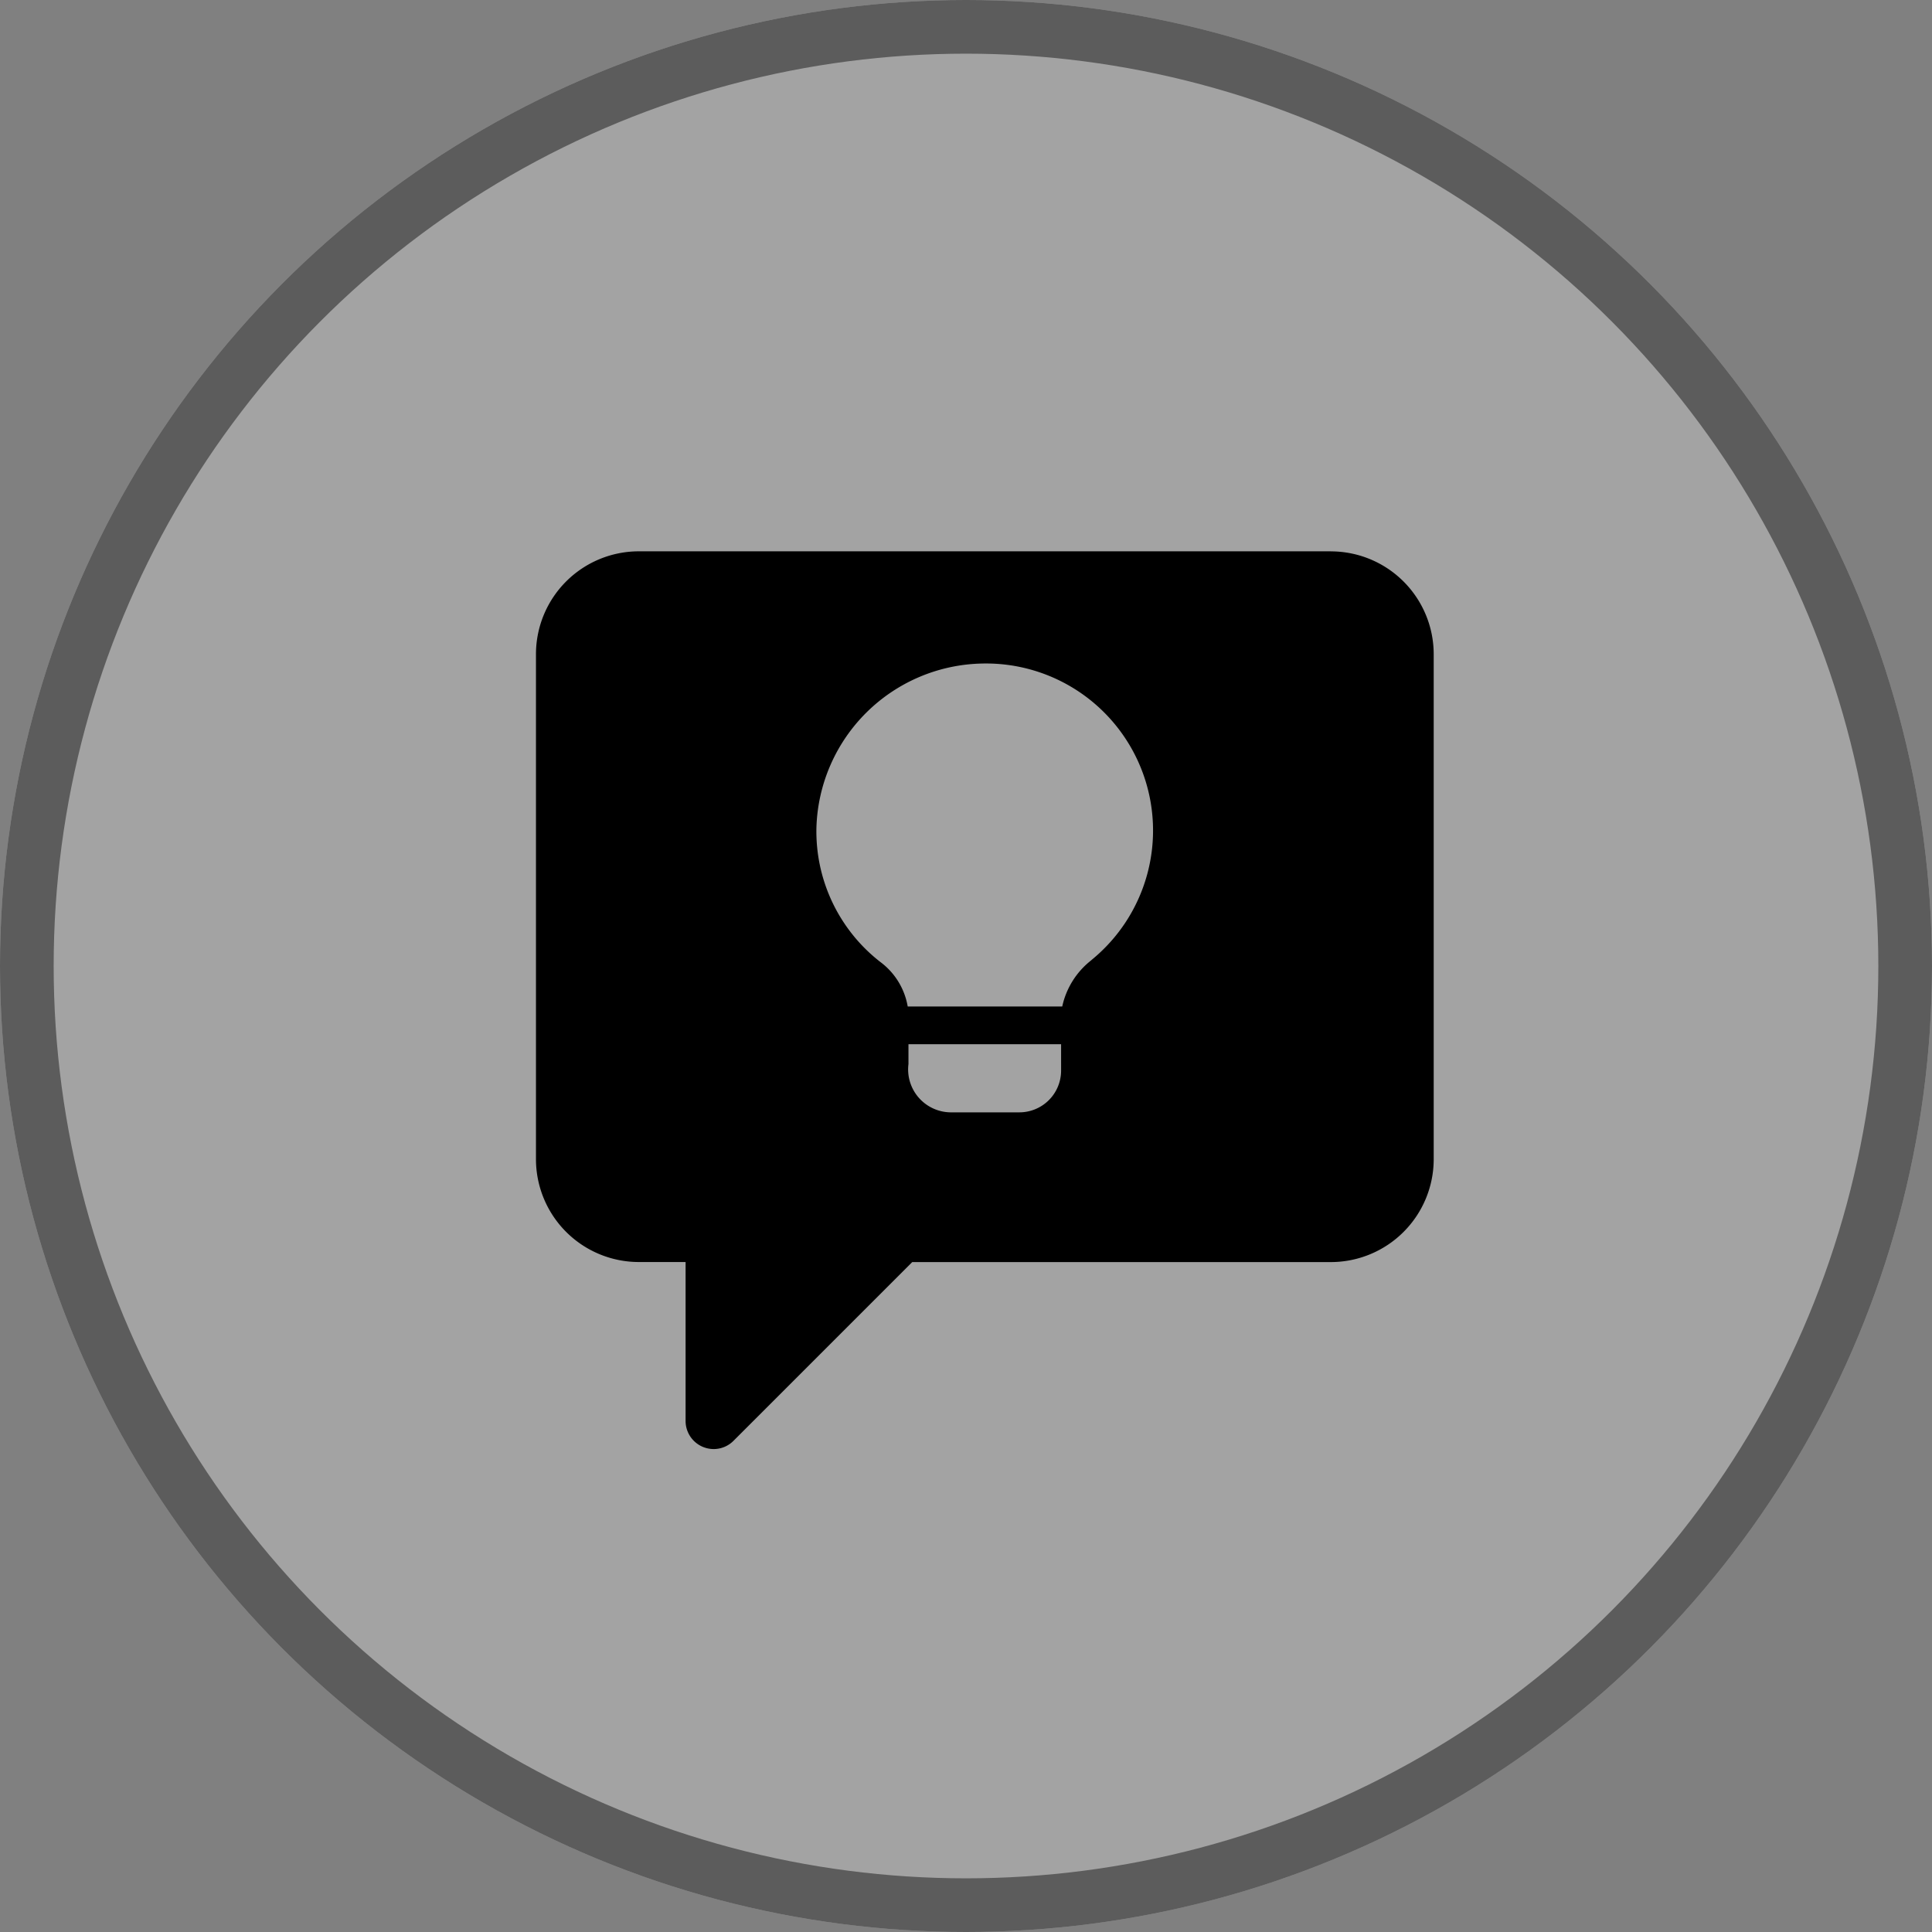
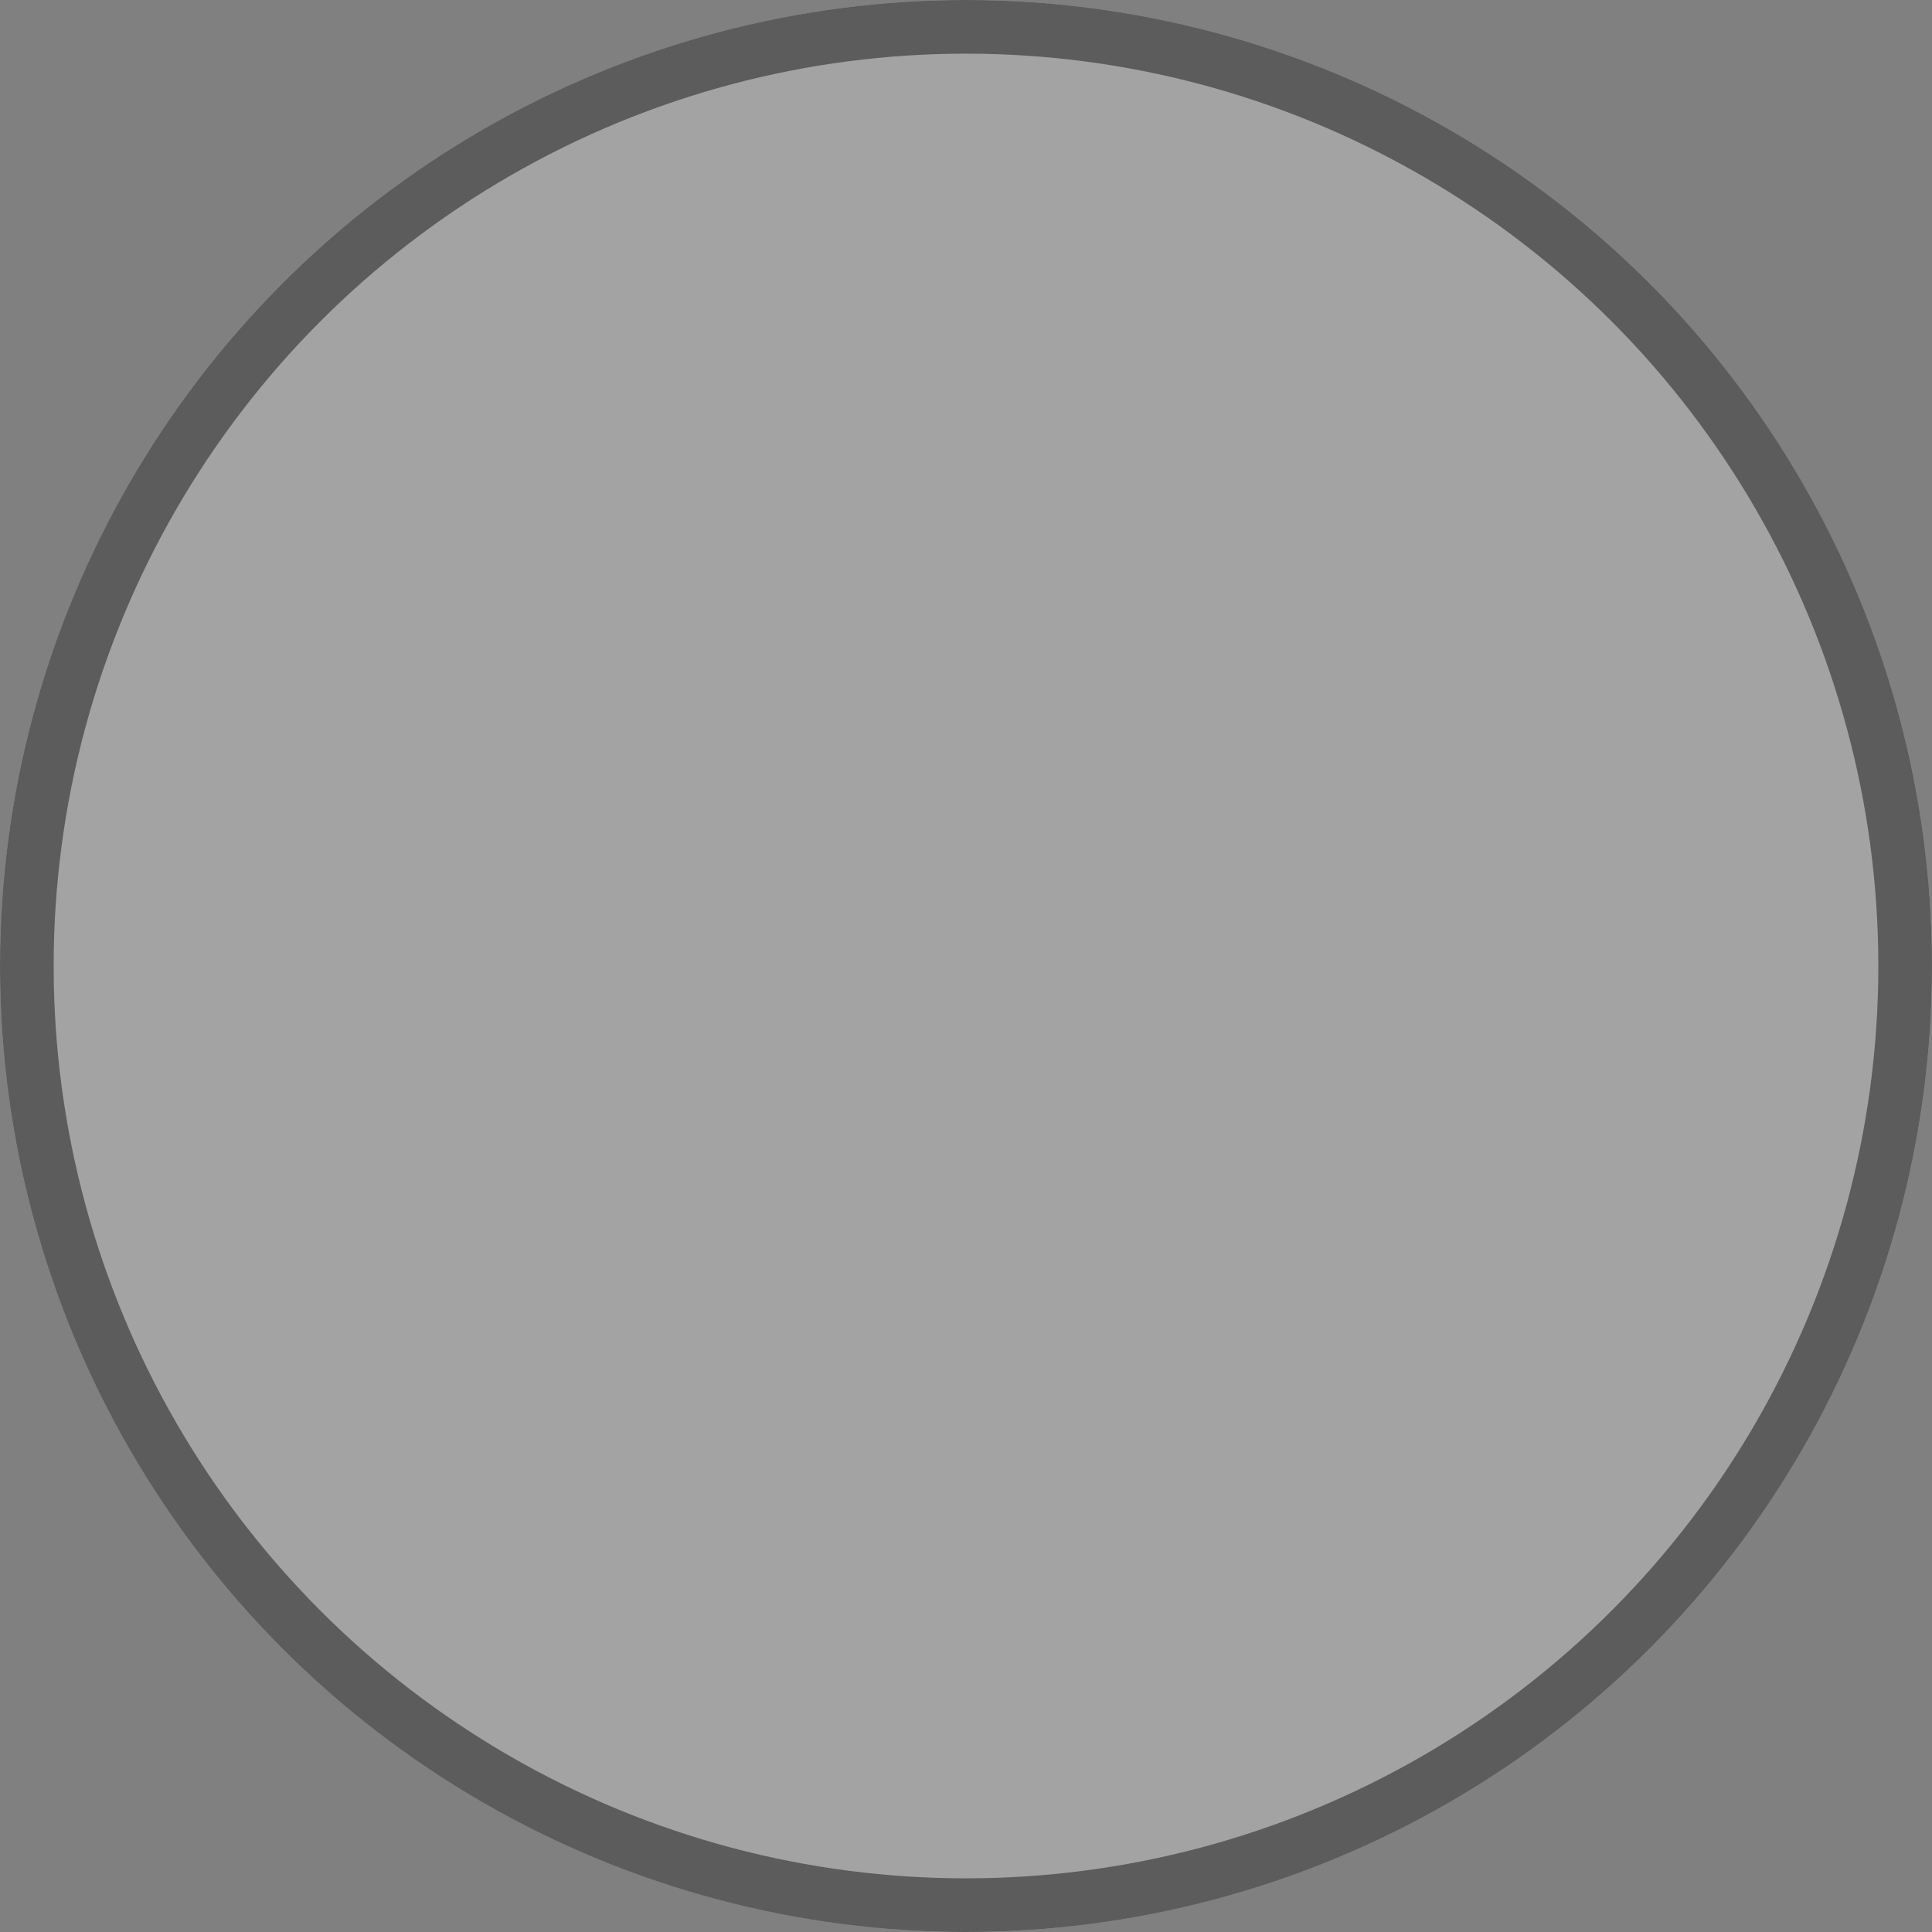
<svg xmlns="http://www.w3.org/2000/svg" width="36" height="36" viewBox="0 0 36 36">
  <rect x="0" y="0" width="36" height="36" fill="#808080" stroke="none" />
  <g transform="translate(-399 -1047)">
    <g transform="translate(399 1047)" fill="#fff" stroke="#000" stroke-width="1" opacity="0.28">
      <circle cx="18" cy="18" r="18" stroke="none" />
      <circle cx="18" cy="18" r="17.5" fill="none" />
    </g>
    <g transform="translate(-266.013 661.257)">
-       <path d="M689.81,396.016H676.917A1.918,1.918,0,0,0,675,397.933v9.409a1.918,1.918,0,0,0,1.917,1.917h.871v2.962a.524.524,0,0,0,.323.483.531.531,0,0,0,.2.04.52.52,0,0,0,.369-.153l3.331-3.331h7.8a1.918,1.918,0,0,0,1.917-1.917v-9.409a1.918,1.918,0,0,0-1.917-1.917Zm-5.025,9.681a.778.778,0,0,1-.781.773h-1.282a.8.8,0,0,1-.781-.9V405.2h2.844Zm.565-2.063a1.494,1.494,0,0,0-.544.864h-2.879a1.309,1.309,0,0,0-.509-.829,3.081,3.081,0,0,1-1.192-2.509,3.152,3.152,0,0,1,3.087-3.053,3.112,3.112,0,0,1,2.035,5.527Zm0,0" />
-     </g>
+       </g>
  </g>
</svg>